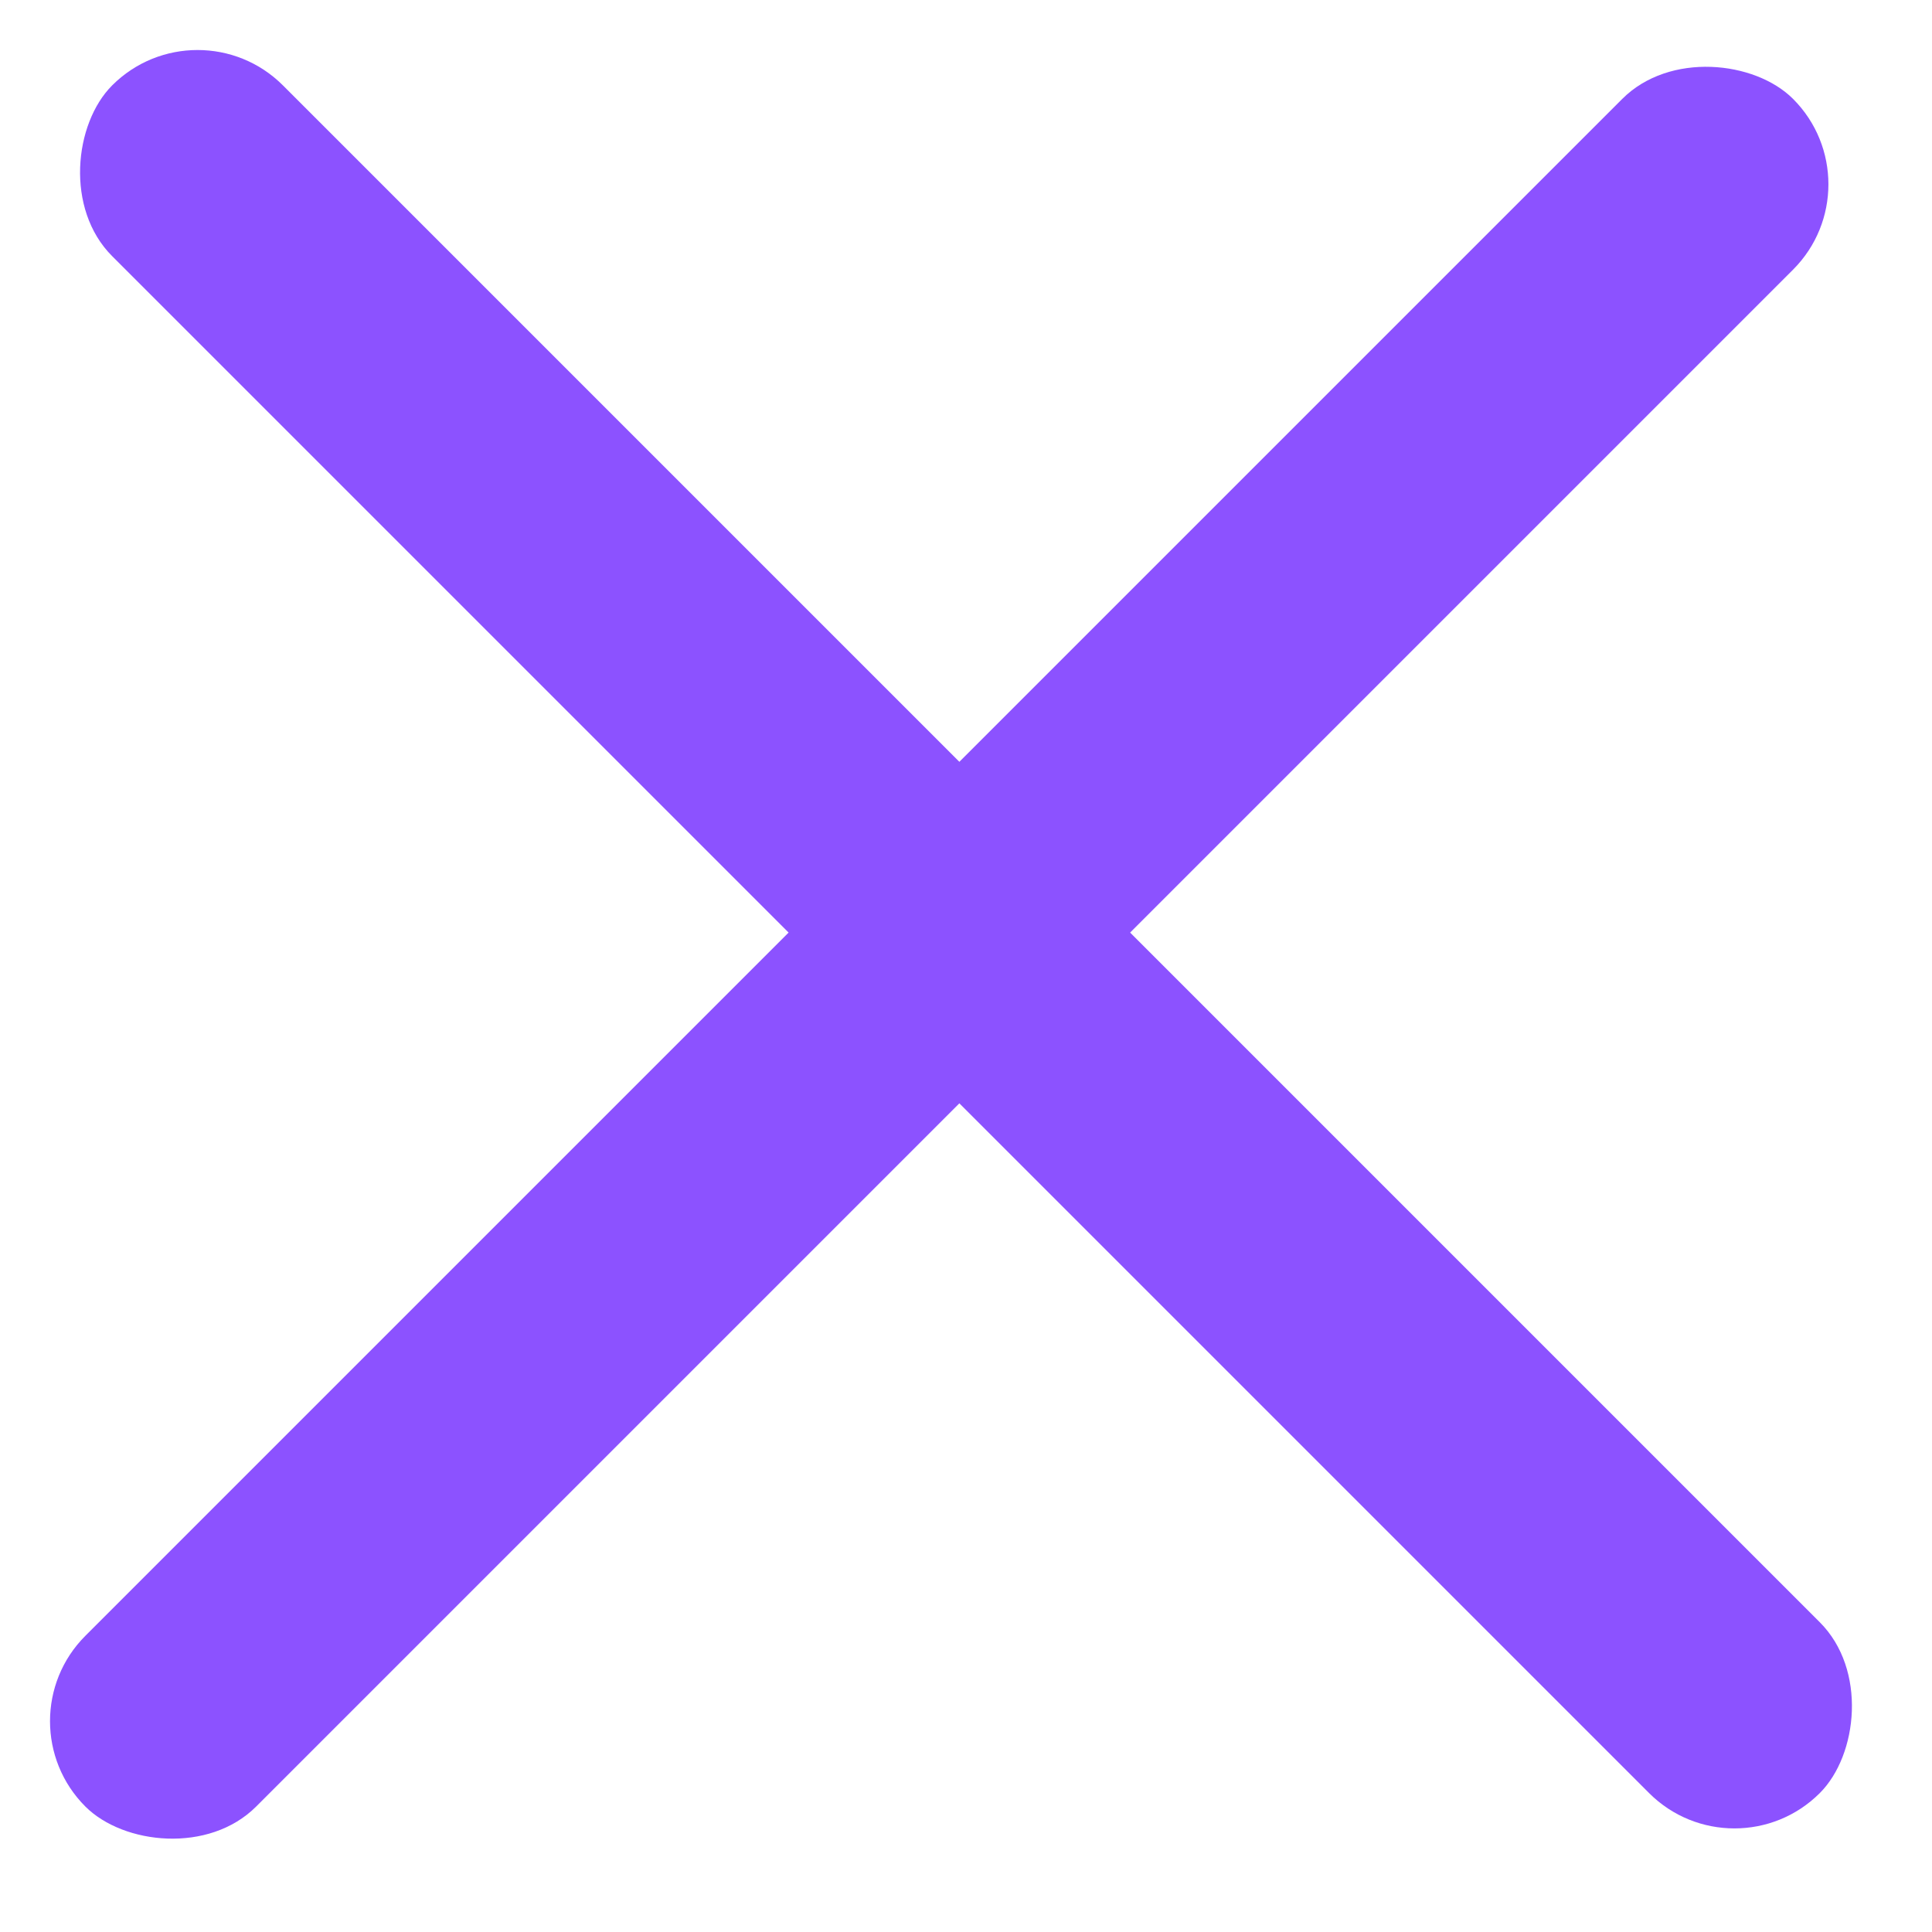
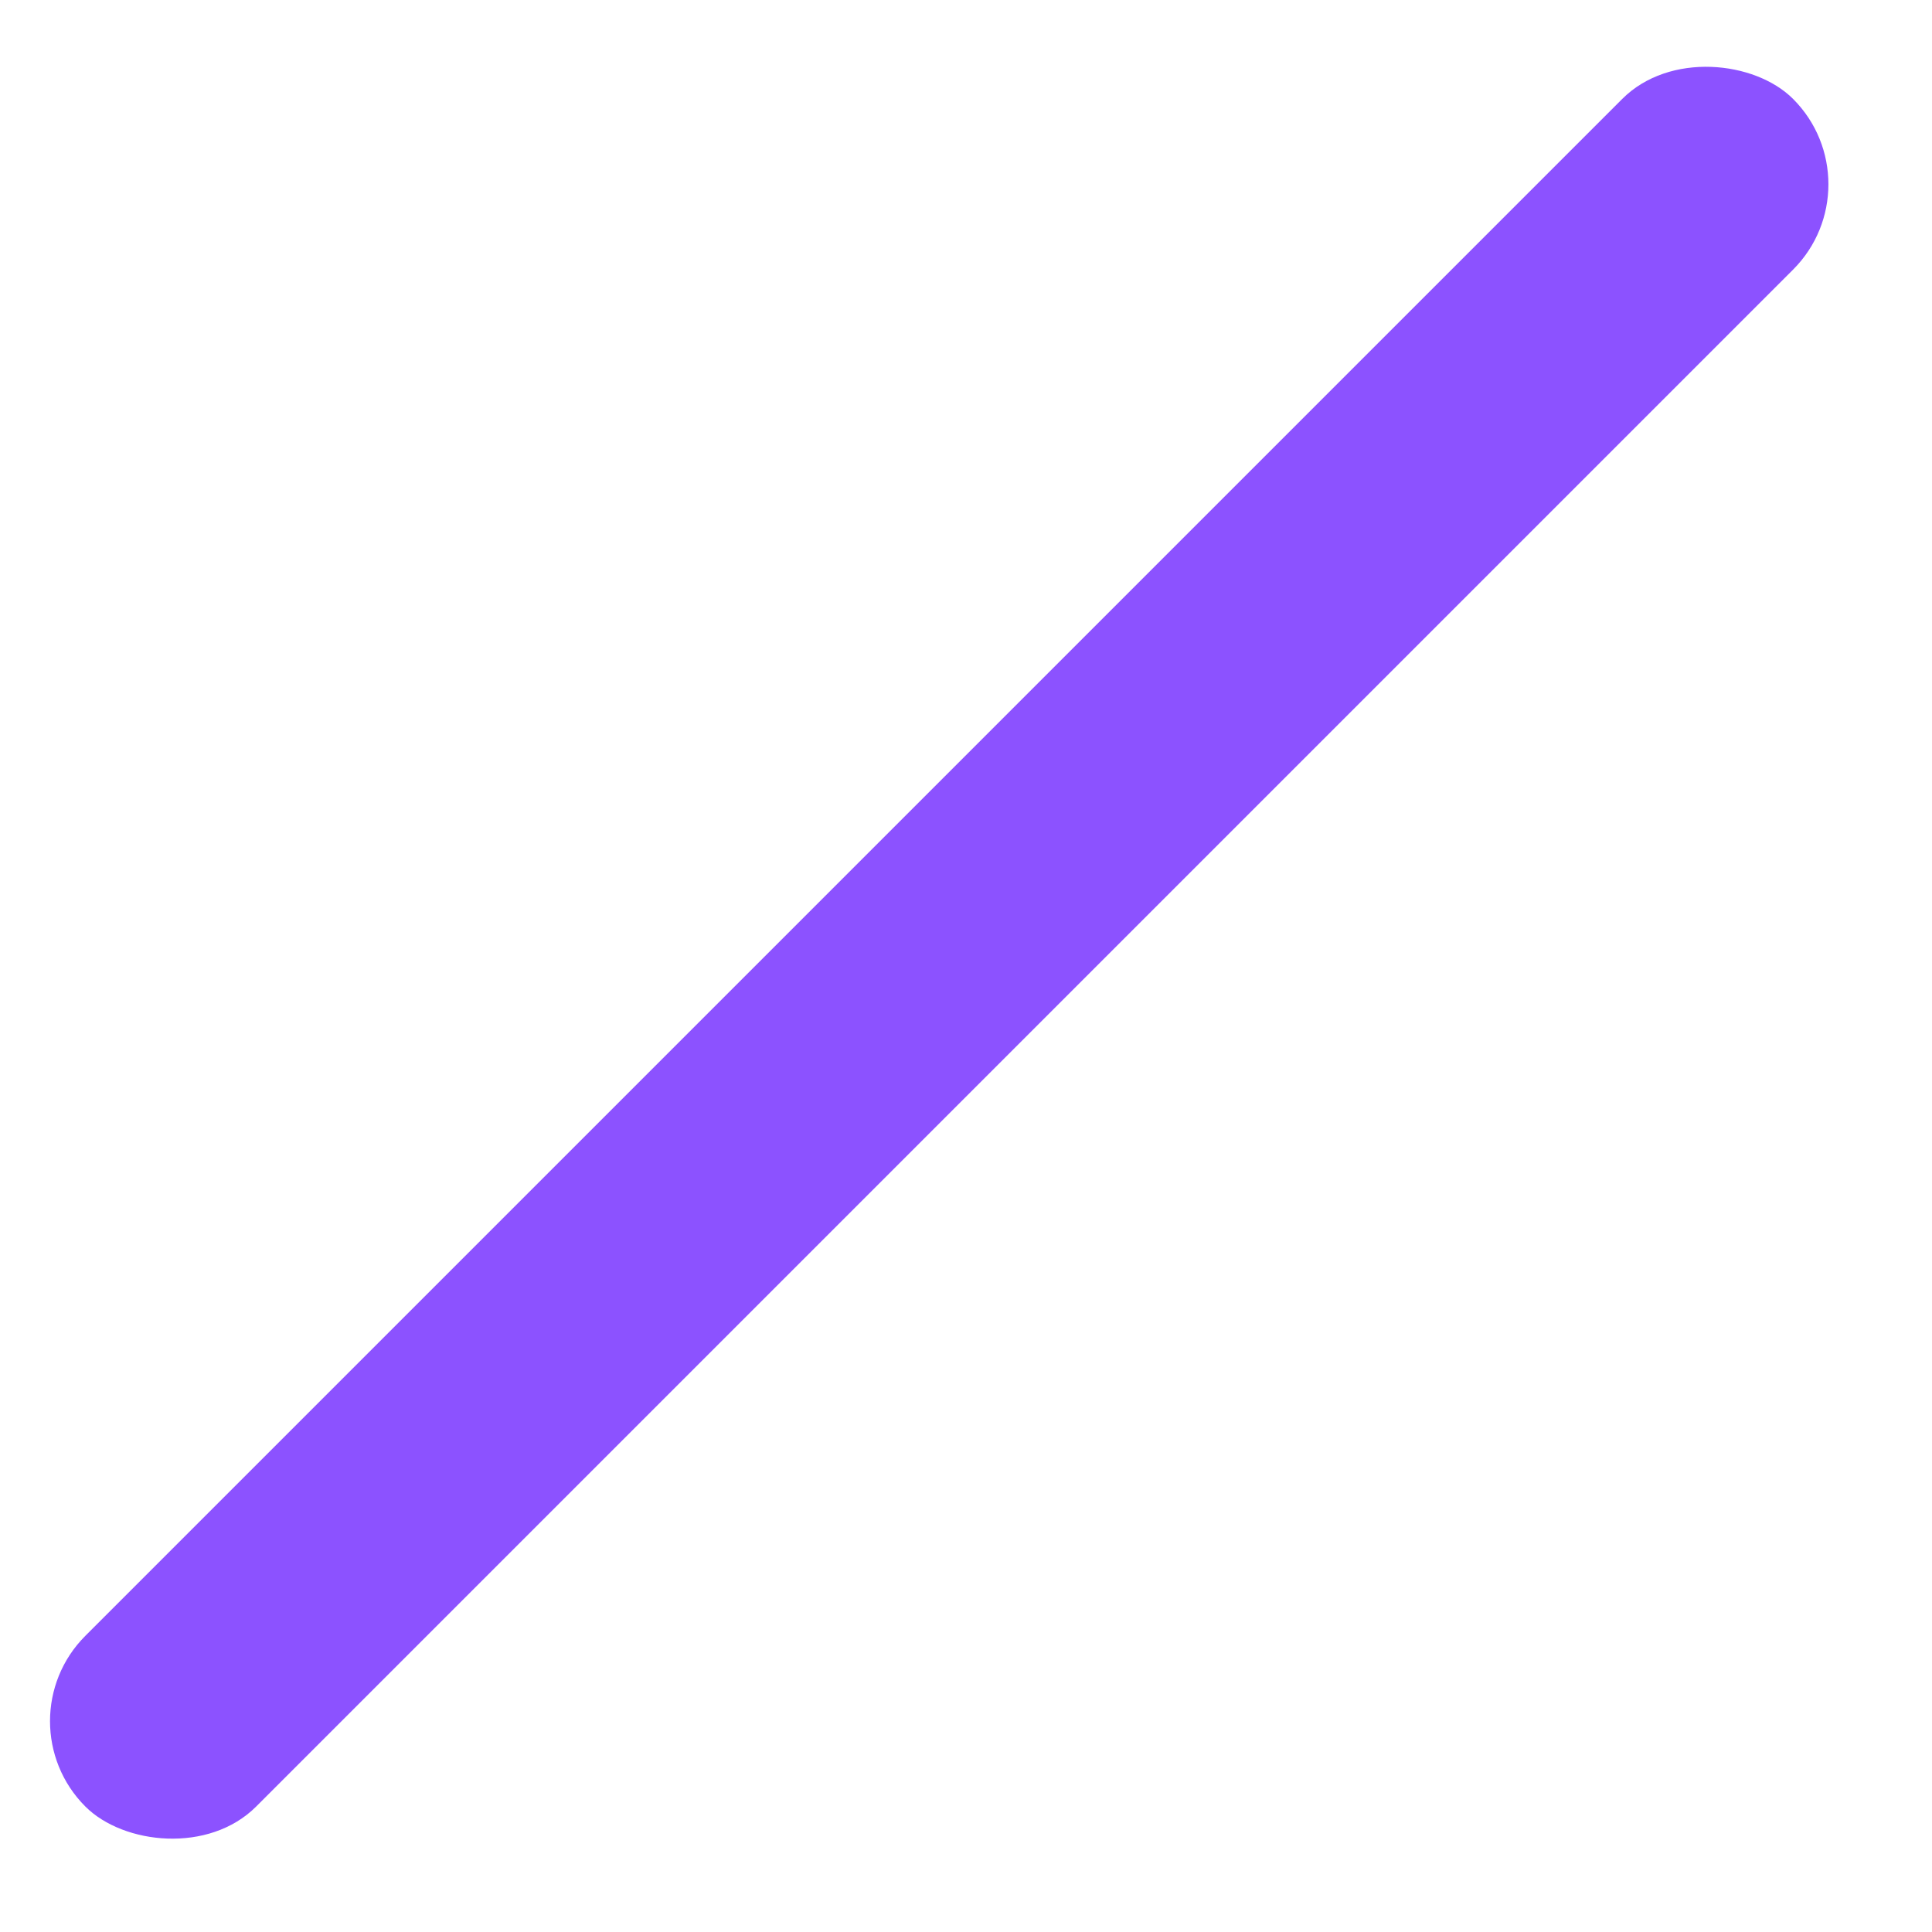
<svg xmlns="http://www.w3.org/2000/svg" width="24" height="24" viewBox="0 0 24 24" fill="none">
  <rect y="21.381" width="30" height="3" rx="1.5" transform="rotate(-45 0 21.381)" fill="#8C52FF" />
-   <rect x="2.454" width="30" height="3" rx="1.5" transform="rotate(45 2.454 0)" fill="#8C52FF" />
</svg>